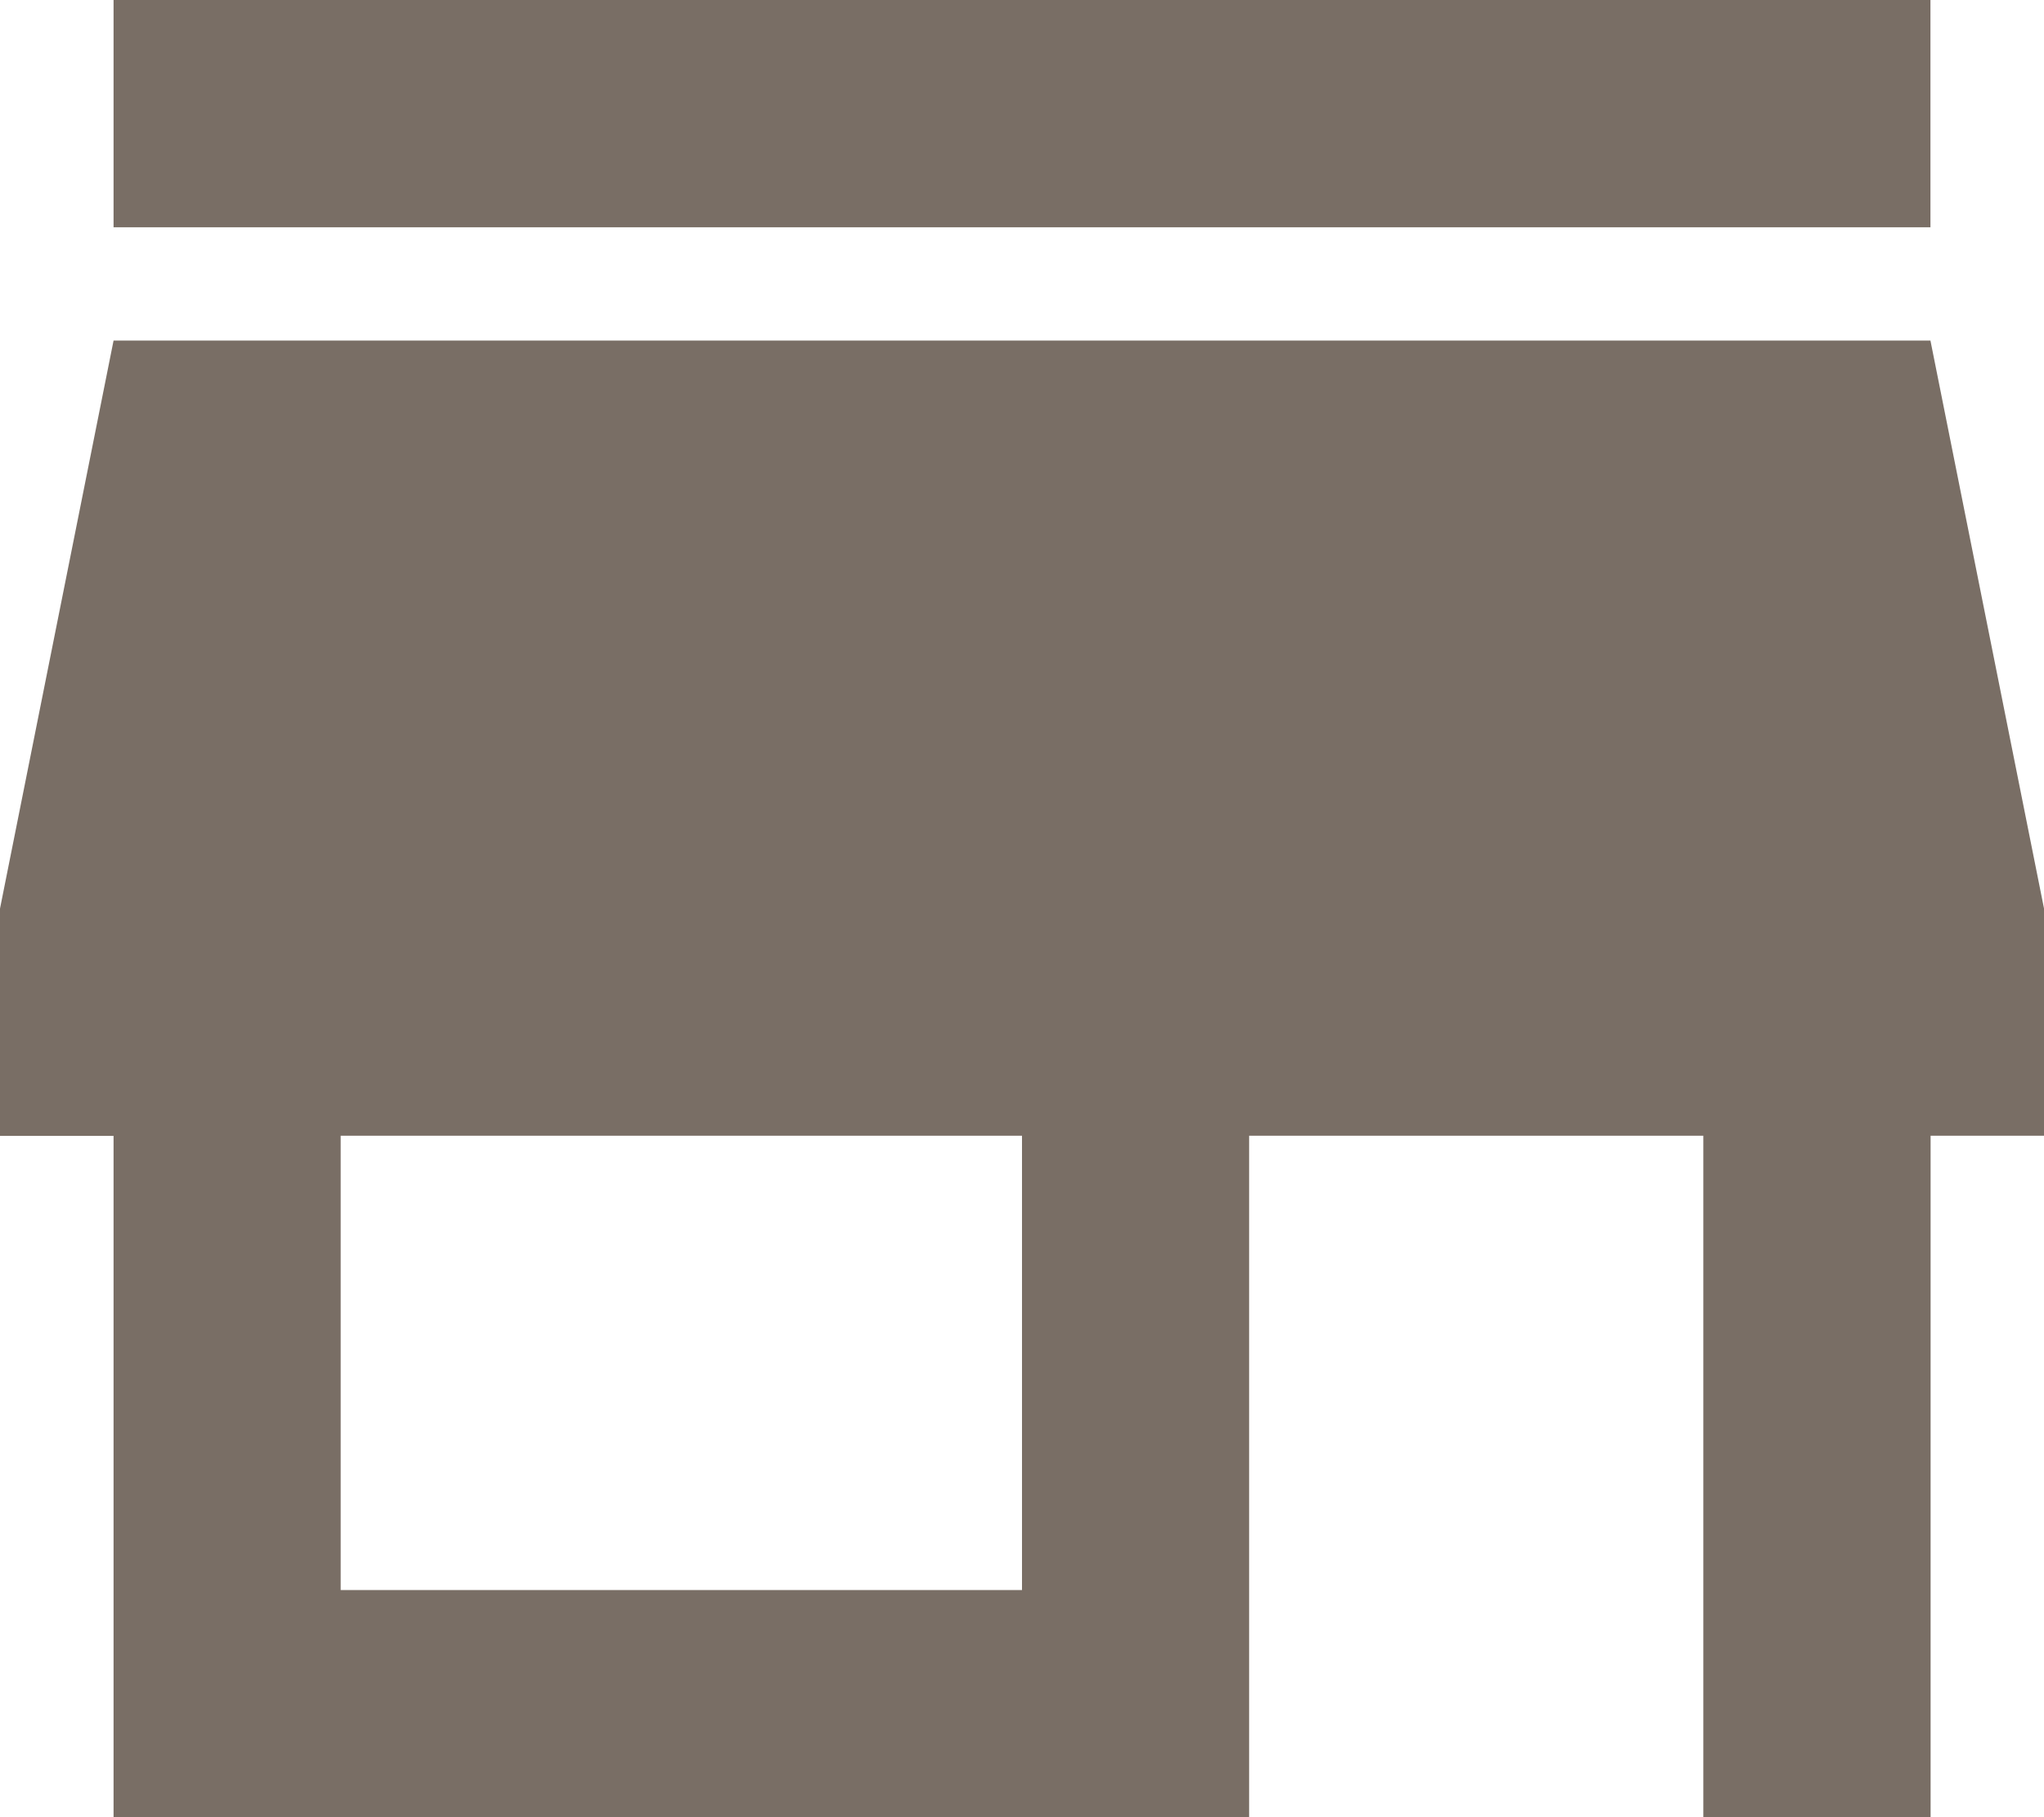
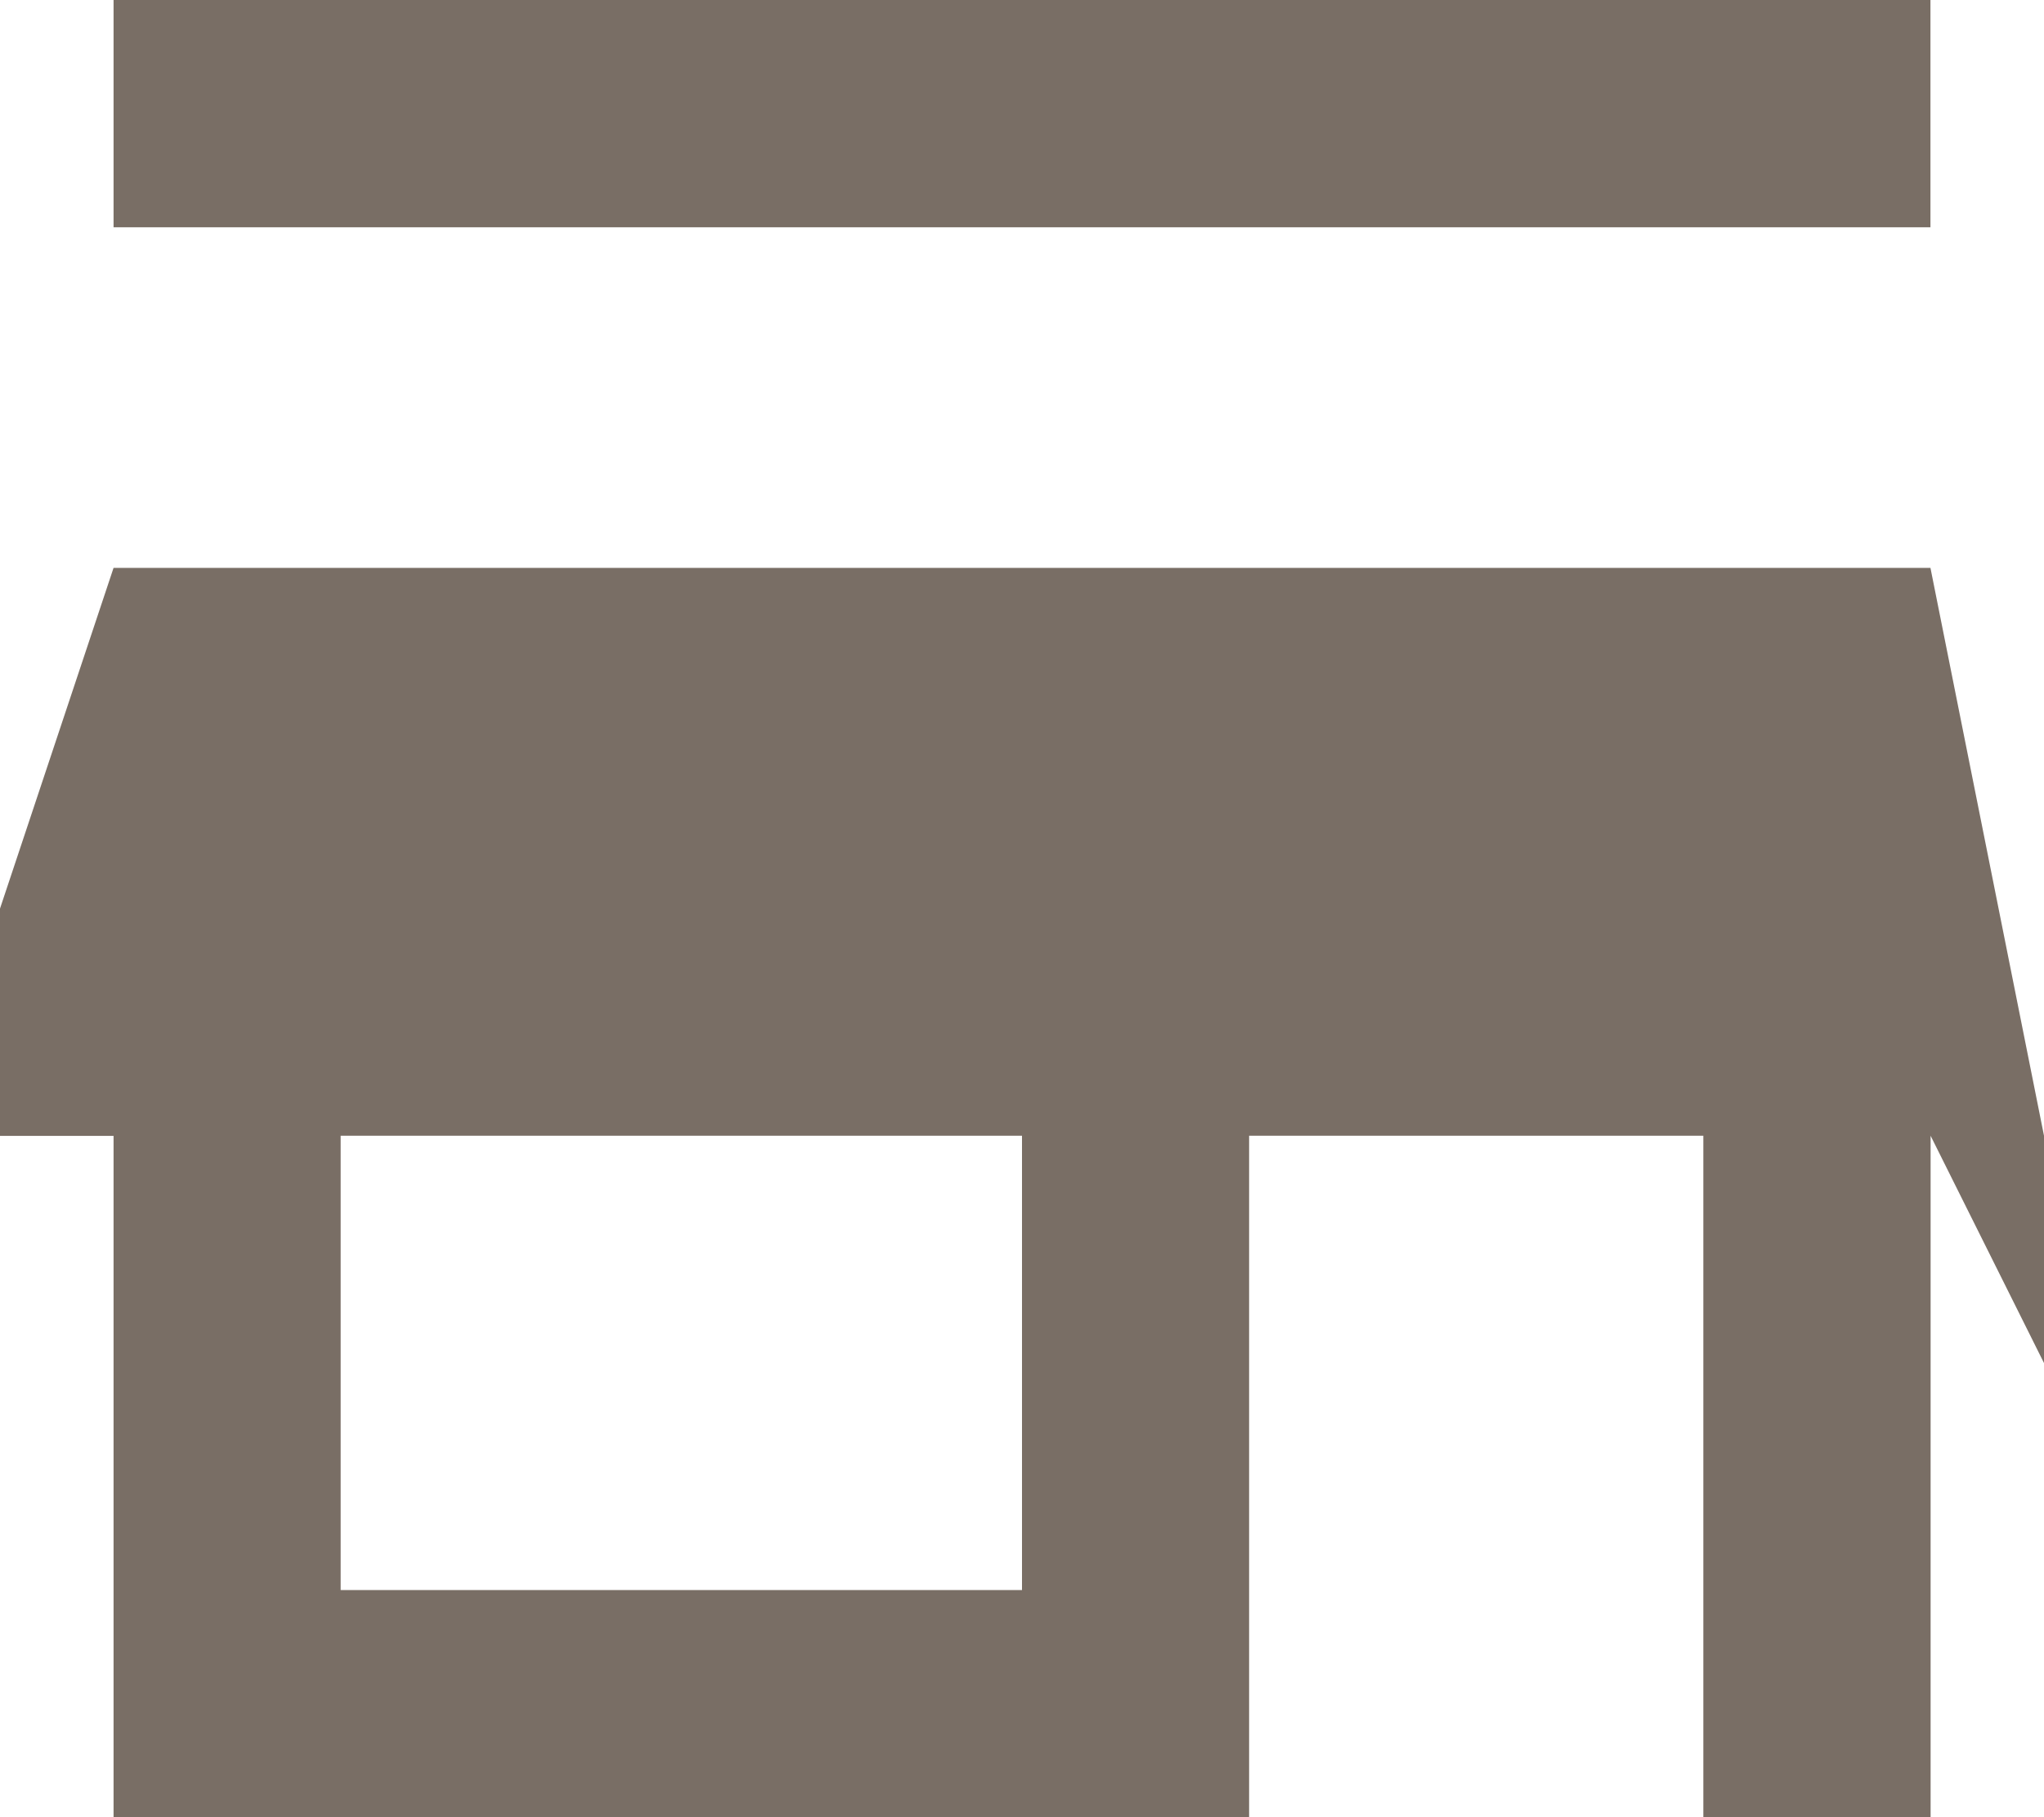
<svg xmlns="http://www.w3.org/2000/svg" width="53.064" height="47.168" viewBox="0 0 53.064 47.168">
-   <path d="M54.616,6H7.448v5.9H54.616Zm2.948,29.48v-5.9l-2.948-14.74H7.448L4.5,29.584v5.9H7.448V53.168h29.48V35.48H48.72V53.168h5.9V35.48ZM31.032,47.272H13.344V35.48H31.032Z" transform="translate(-4.5 -6)" fill="#796e65" />
+   <path d="M54.616,6H7.448v5.9H54.616m2.948,29.48v-5.9l-2.948-14.74H7.448L4.5,29.584v5.9H7.448V53.168h29.48V35.48H48.72V53.168h5.9V35.48ZM31.032,47.272H13.344V35.48H31.032Z" transform="translate(-4.5 -6)" fill="#796e65" />
</svg>